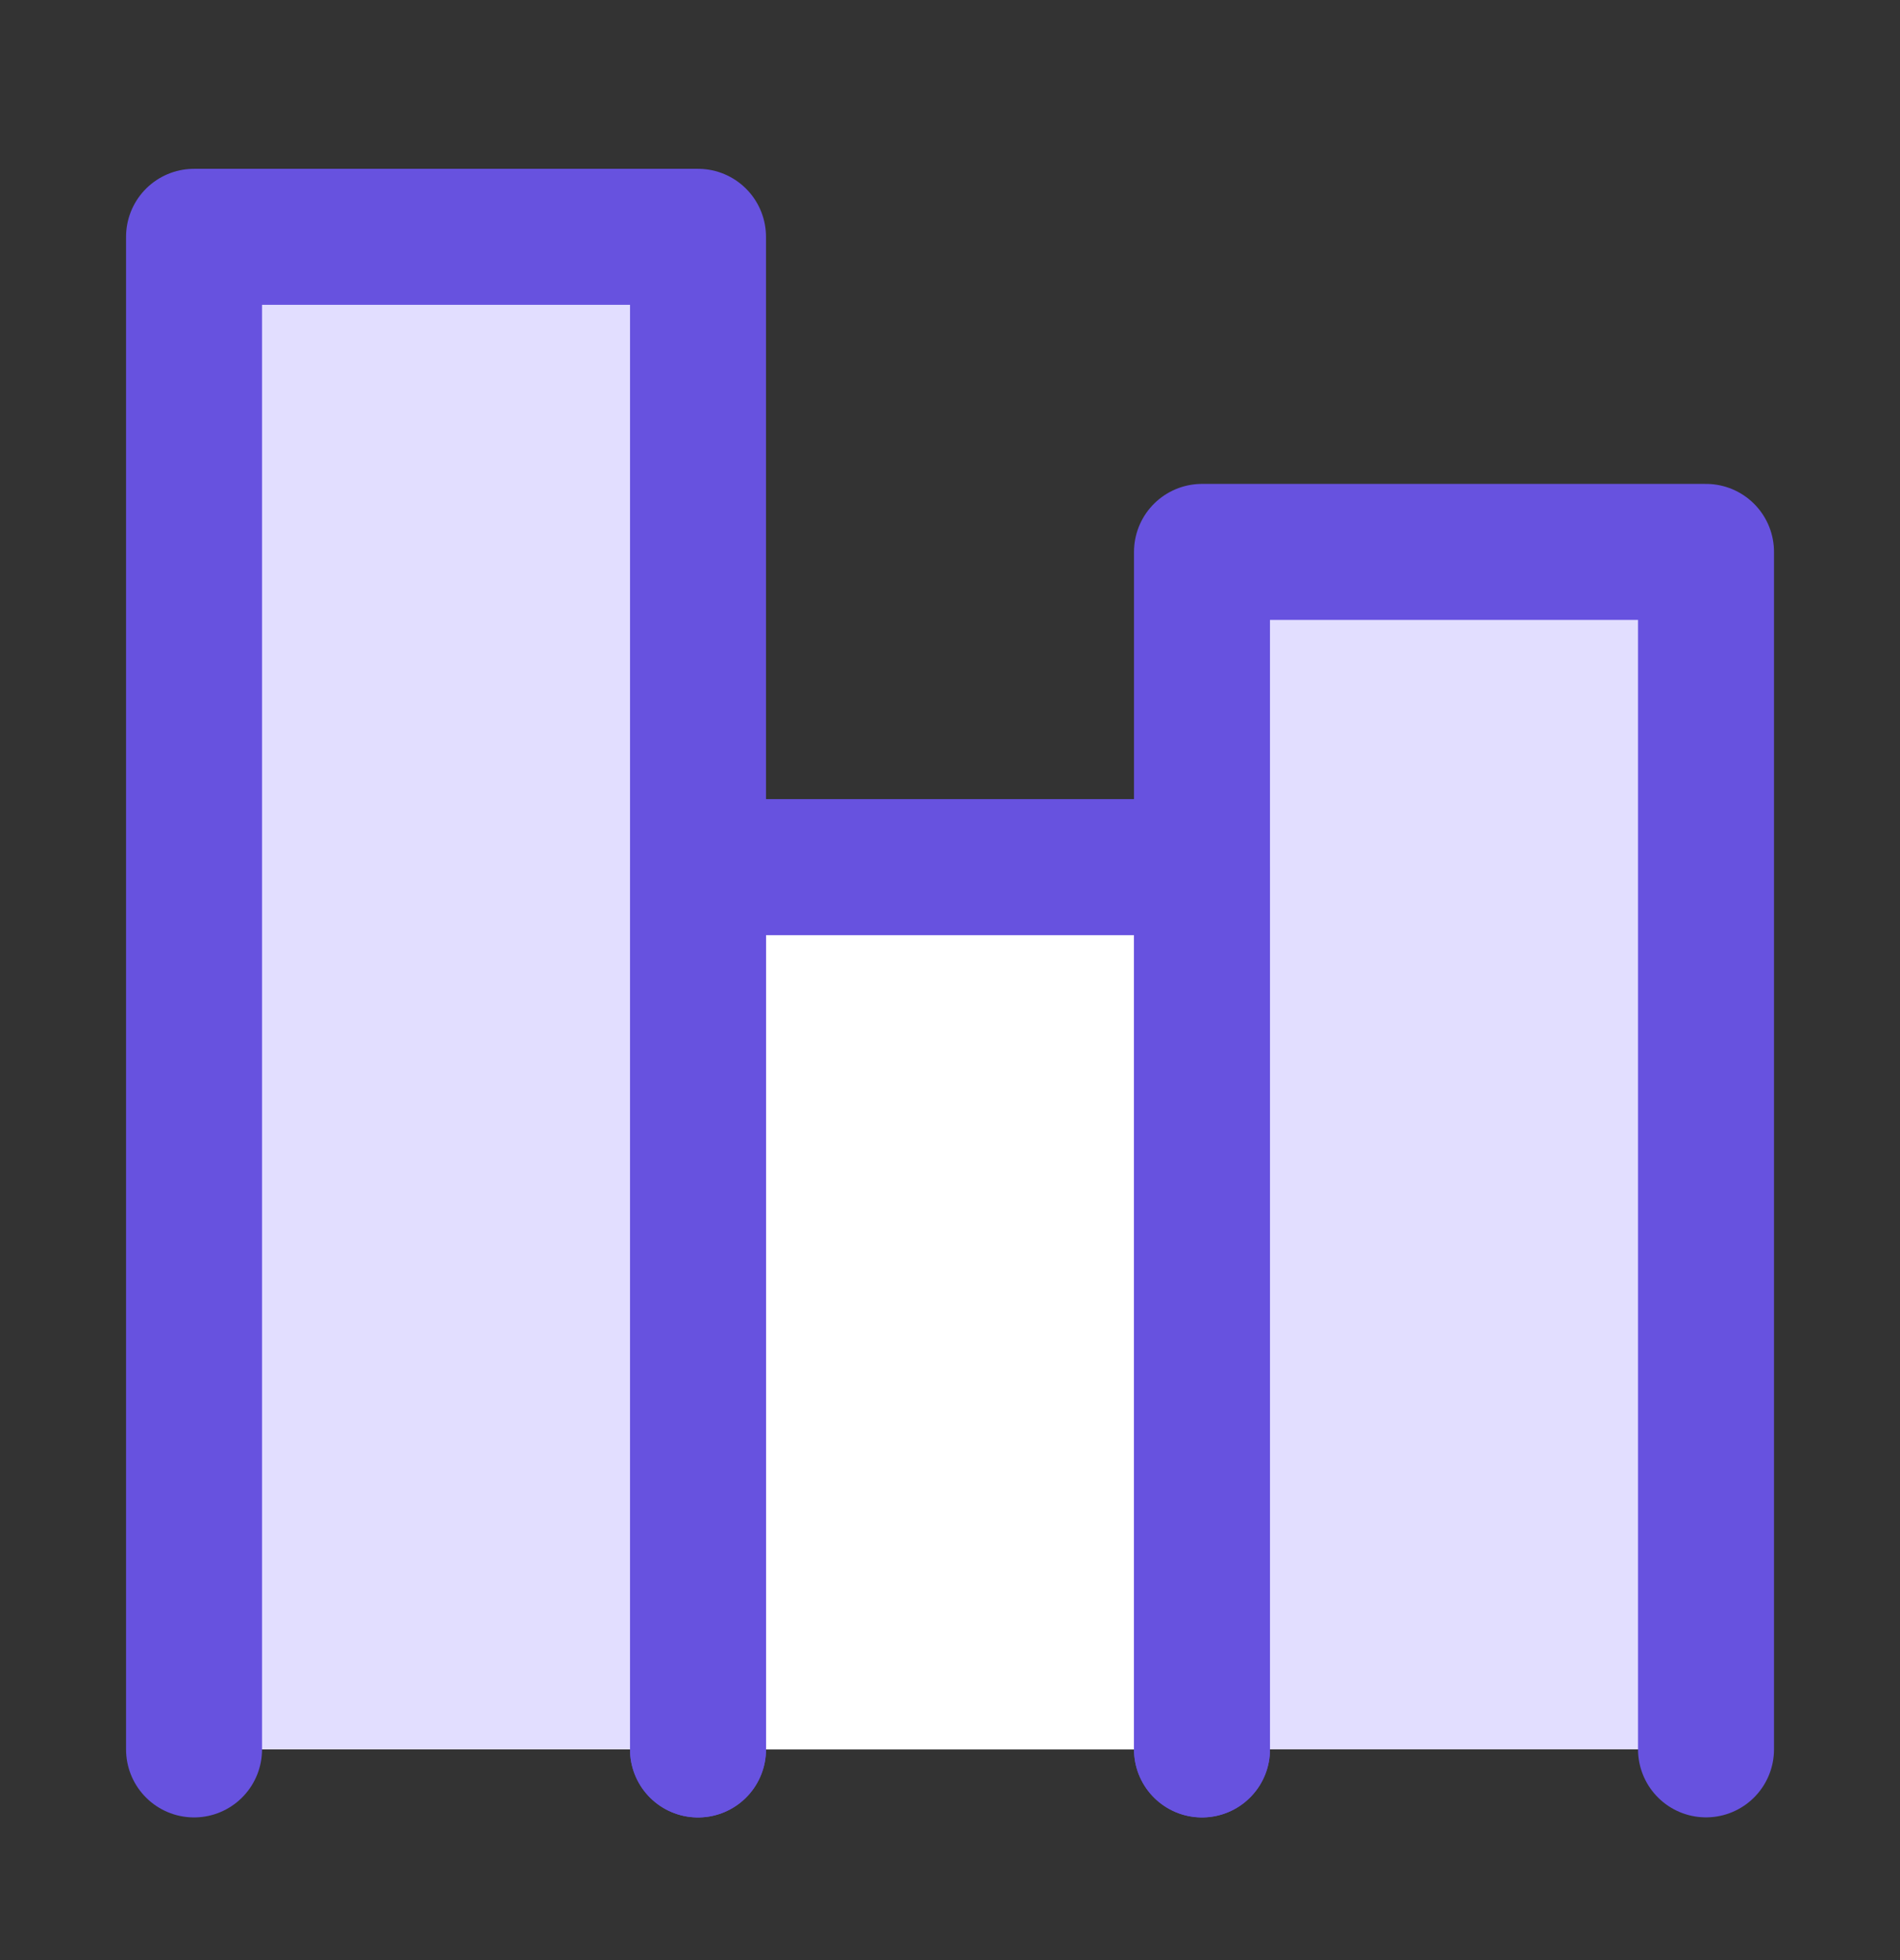
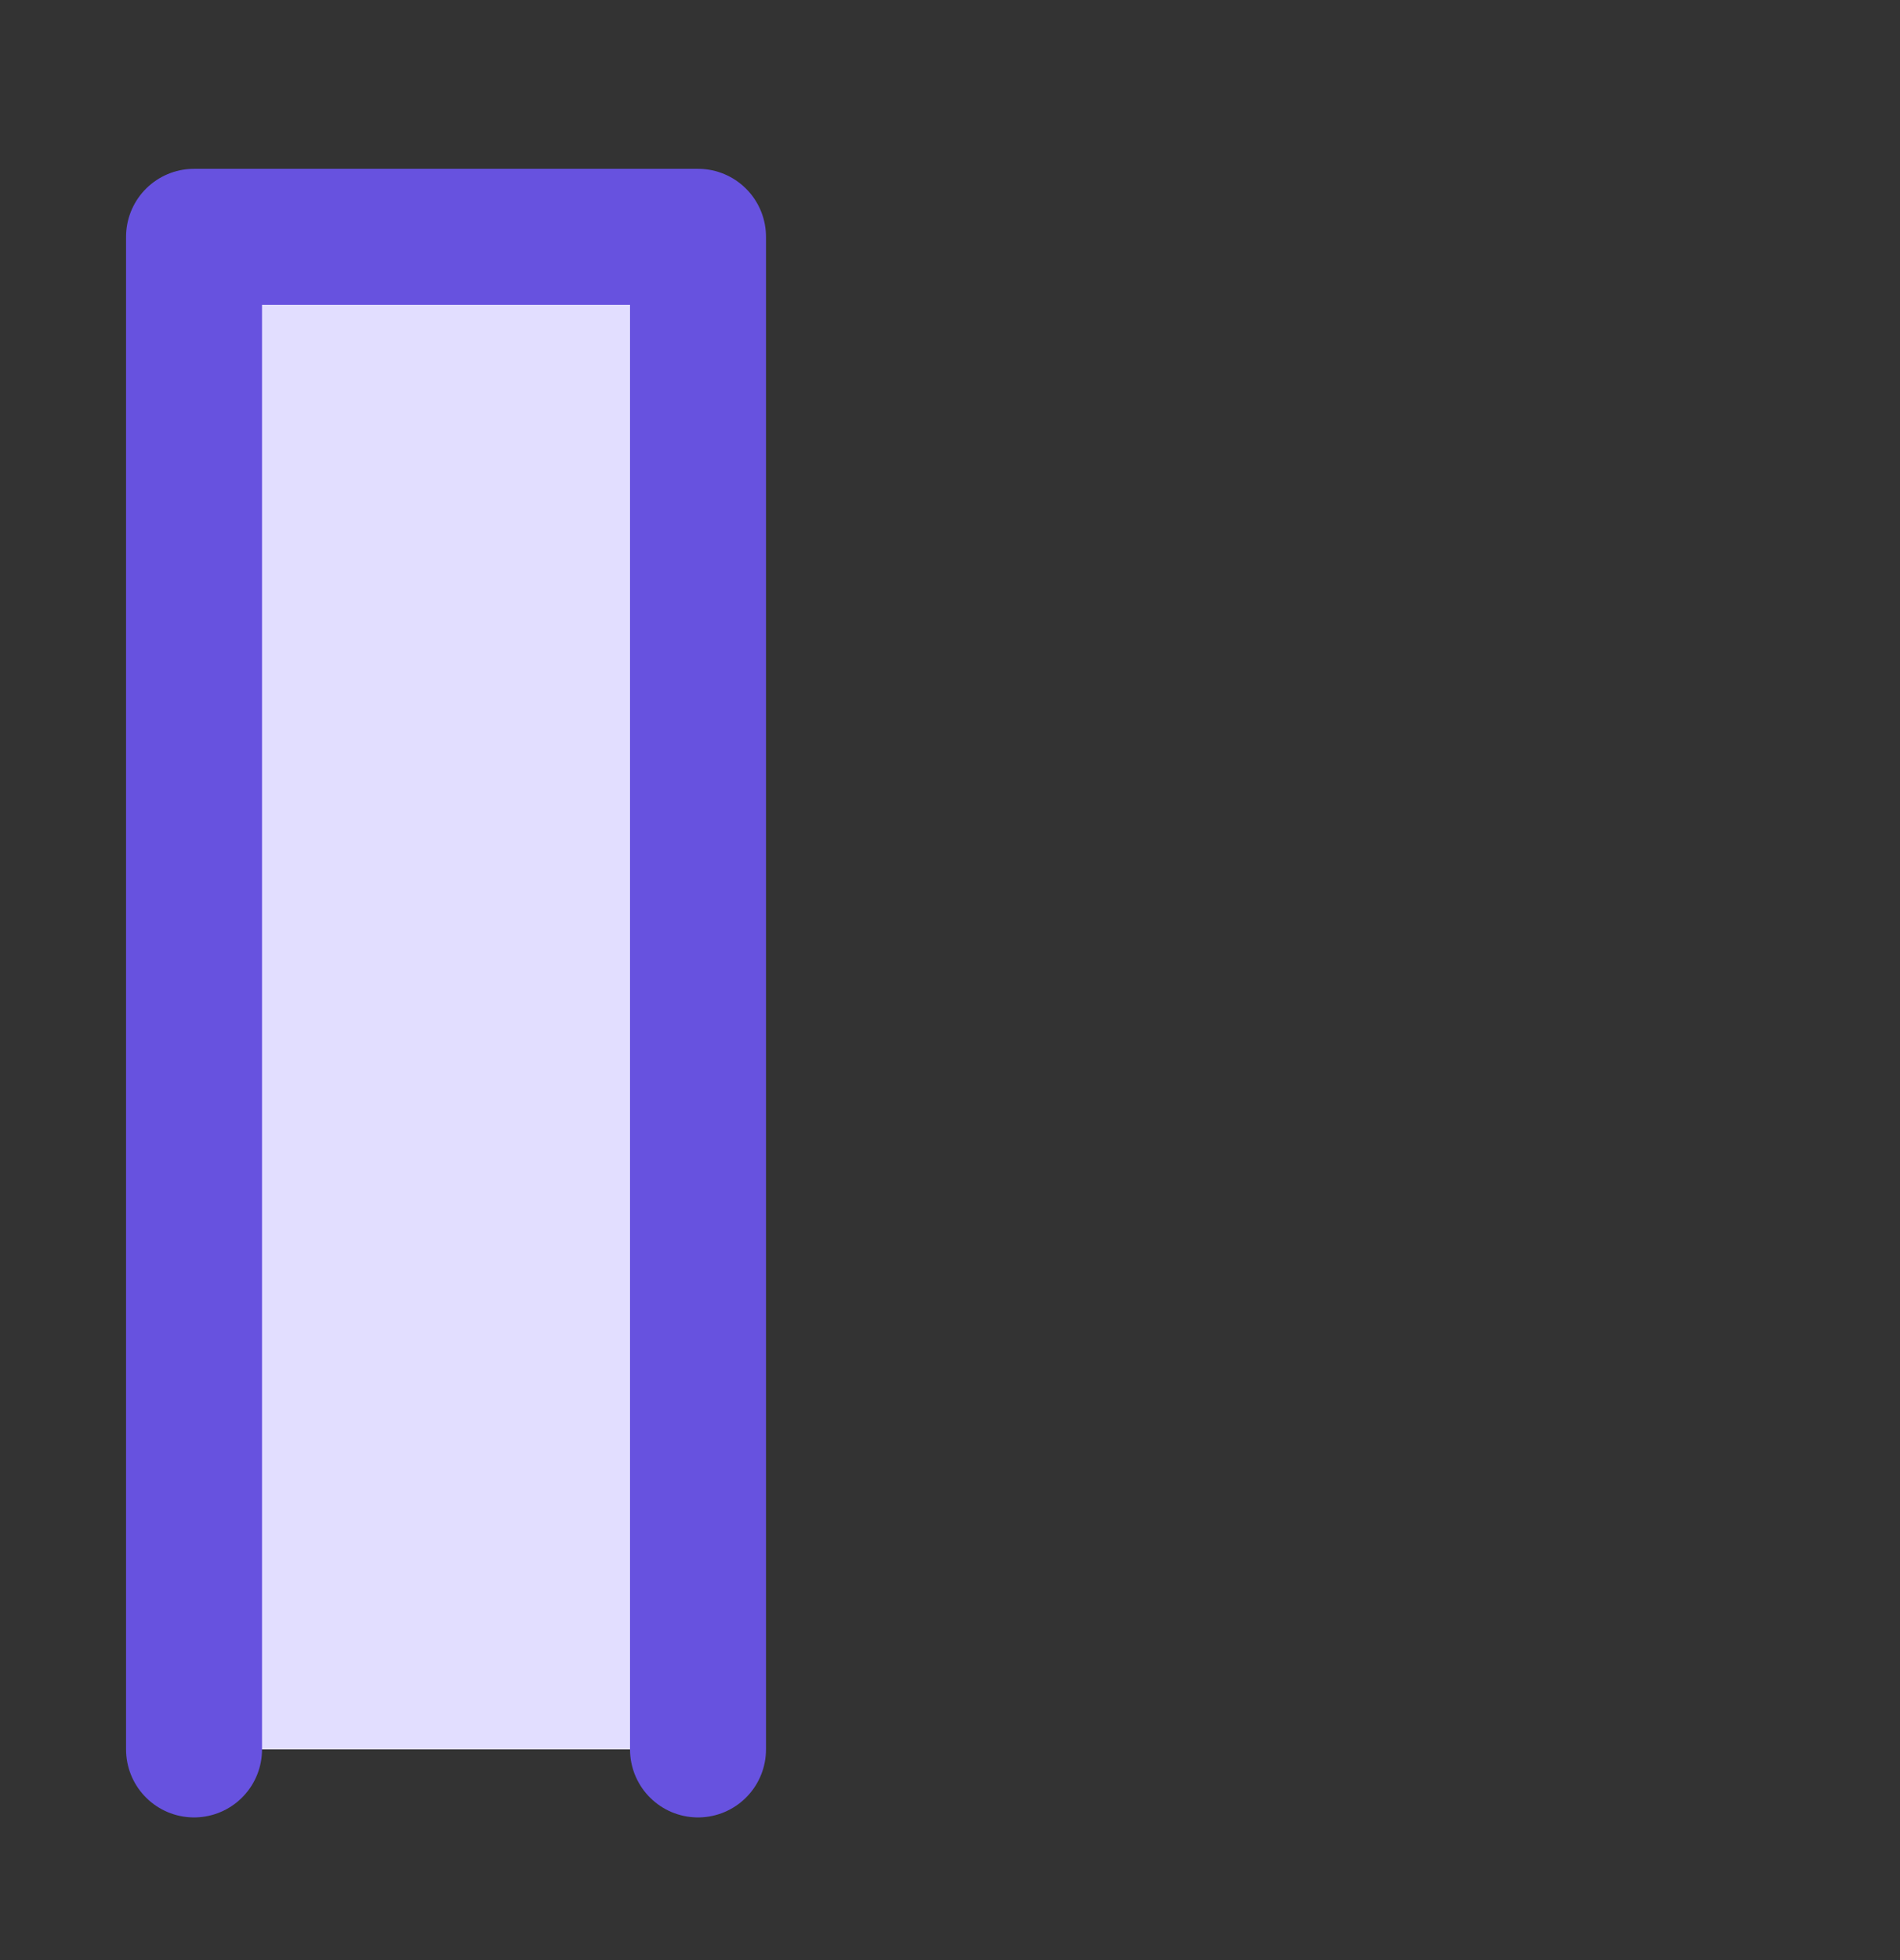
<svg xmlns="http://www.w3.org/2000/svg" width="32" height="33" viewBox="0 0 32 33" fill="none">
  <rect x="0" y="0" width="32" height="33" fill="#333333" stroke="none" />
  <path d="M11.756 29.453V3.987H3.268V29.453" fill="#E2DEFF" />
-   <path d="M20.244 29.454V14.599H11.756V29.454" fill="white" />
-   <path d="M28.733 29.452V9.292H20.244V29.452" fill="#E2DEFF" />
  <path d="M11.756 29.453V3.987H3.268V29.453" stroke="#6752DF" stroke-width="2.29" stroke-linecap="round" stroke-linejoin="round" />
-   <path d="M20.244 29.454V14.599H11.756V29.454" stroke="#6752DF" stroke-width="2.29" stroke-linecap="round" stroke-linejoin="round" />
-   <path d="M28.733 29.452V9.292H20.244V29.452" stroke="#6752DF" stroke-width="2.29" stroke-linecap="round" stroke-linejoin="round" />
</svg>